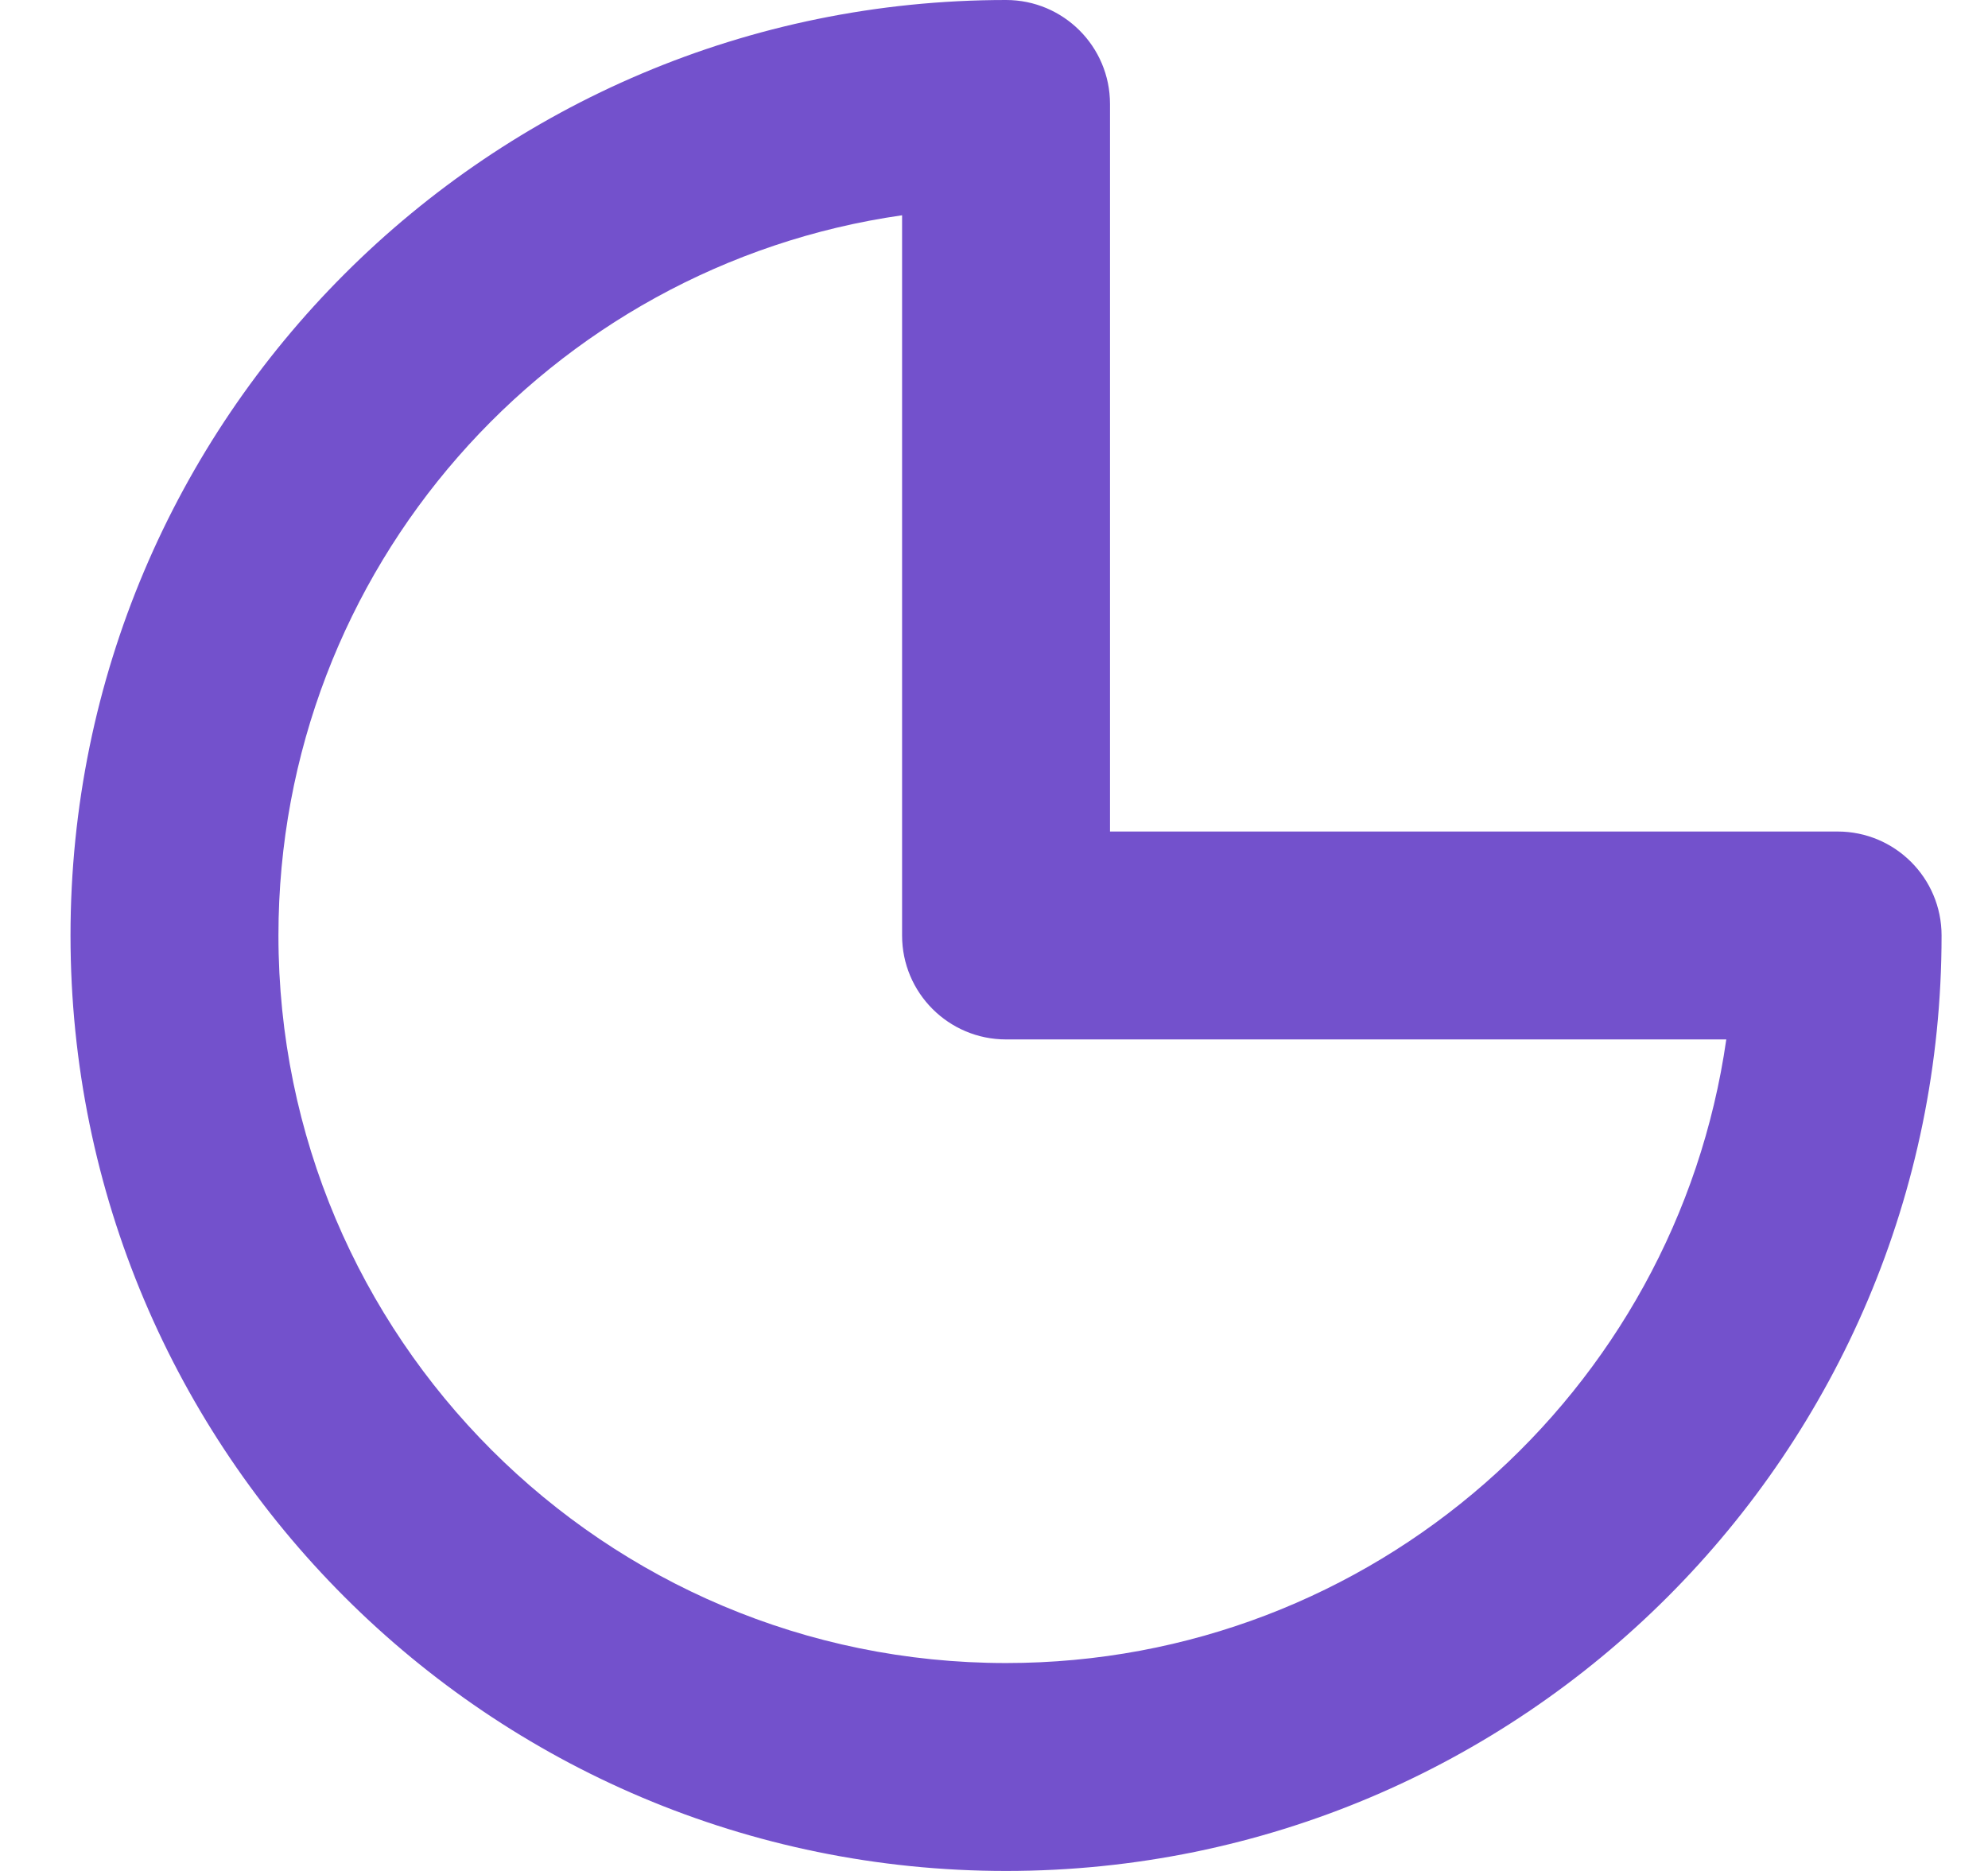
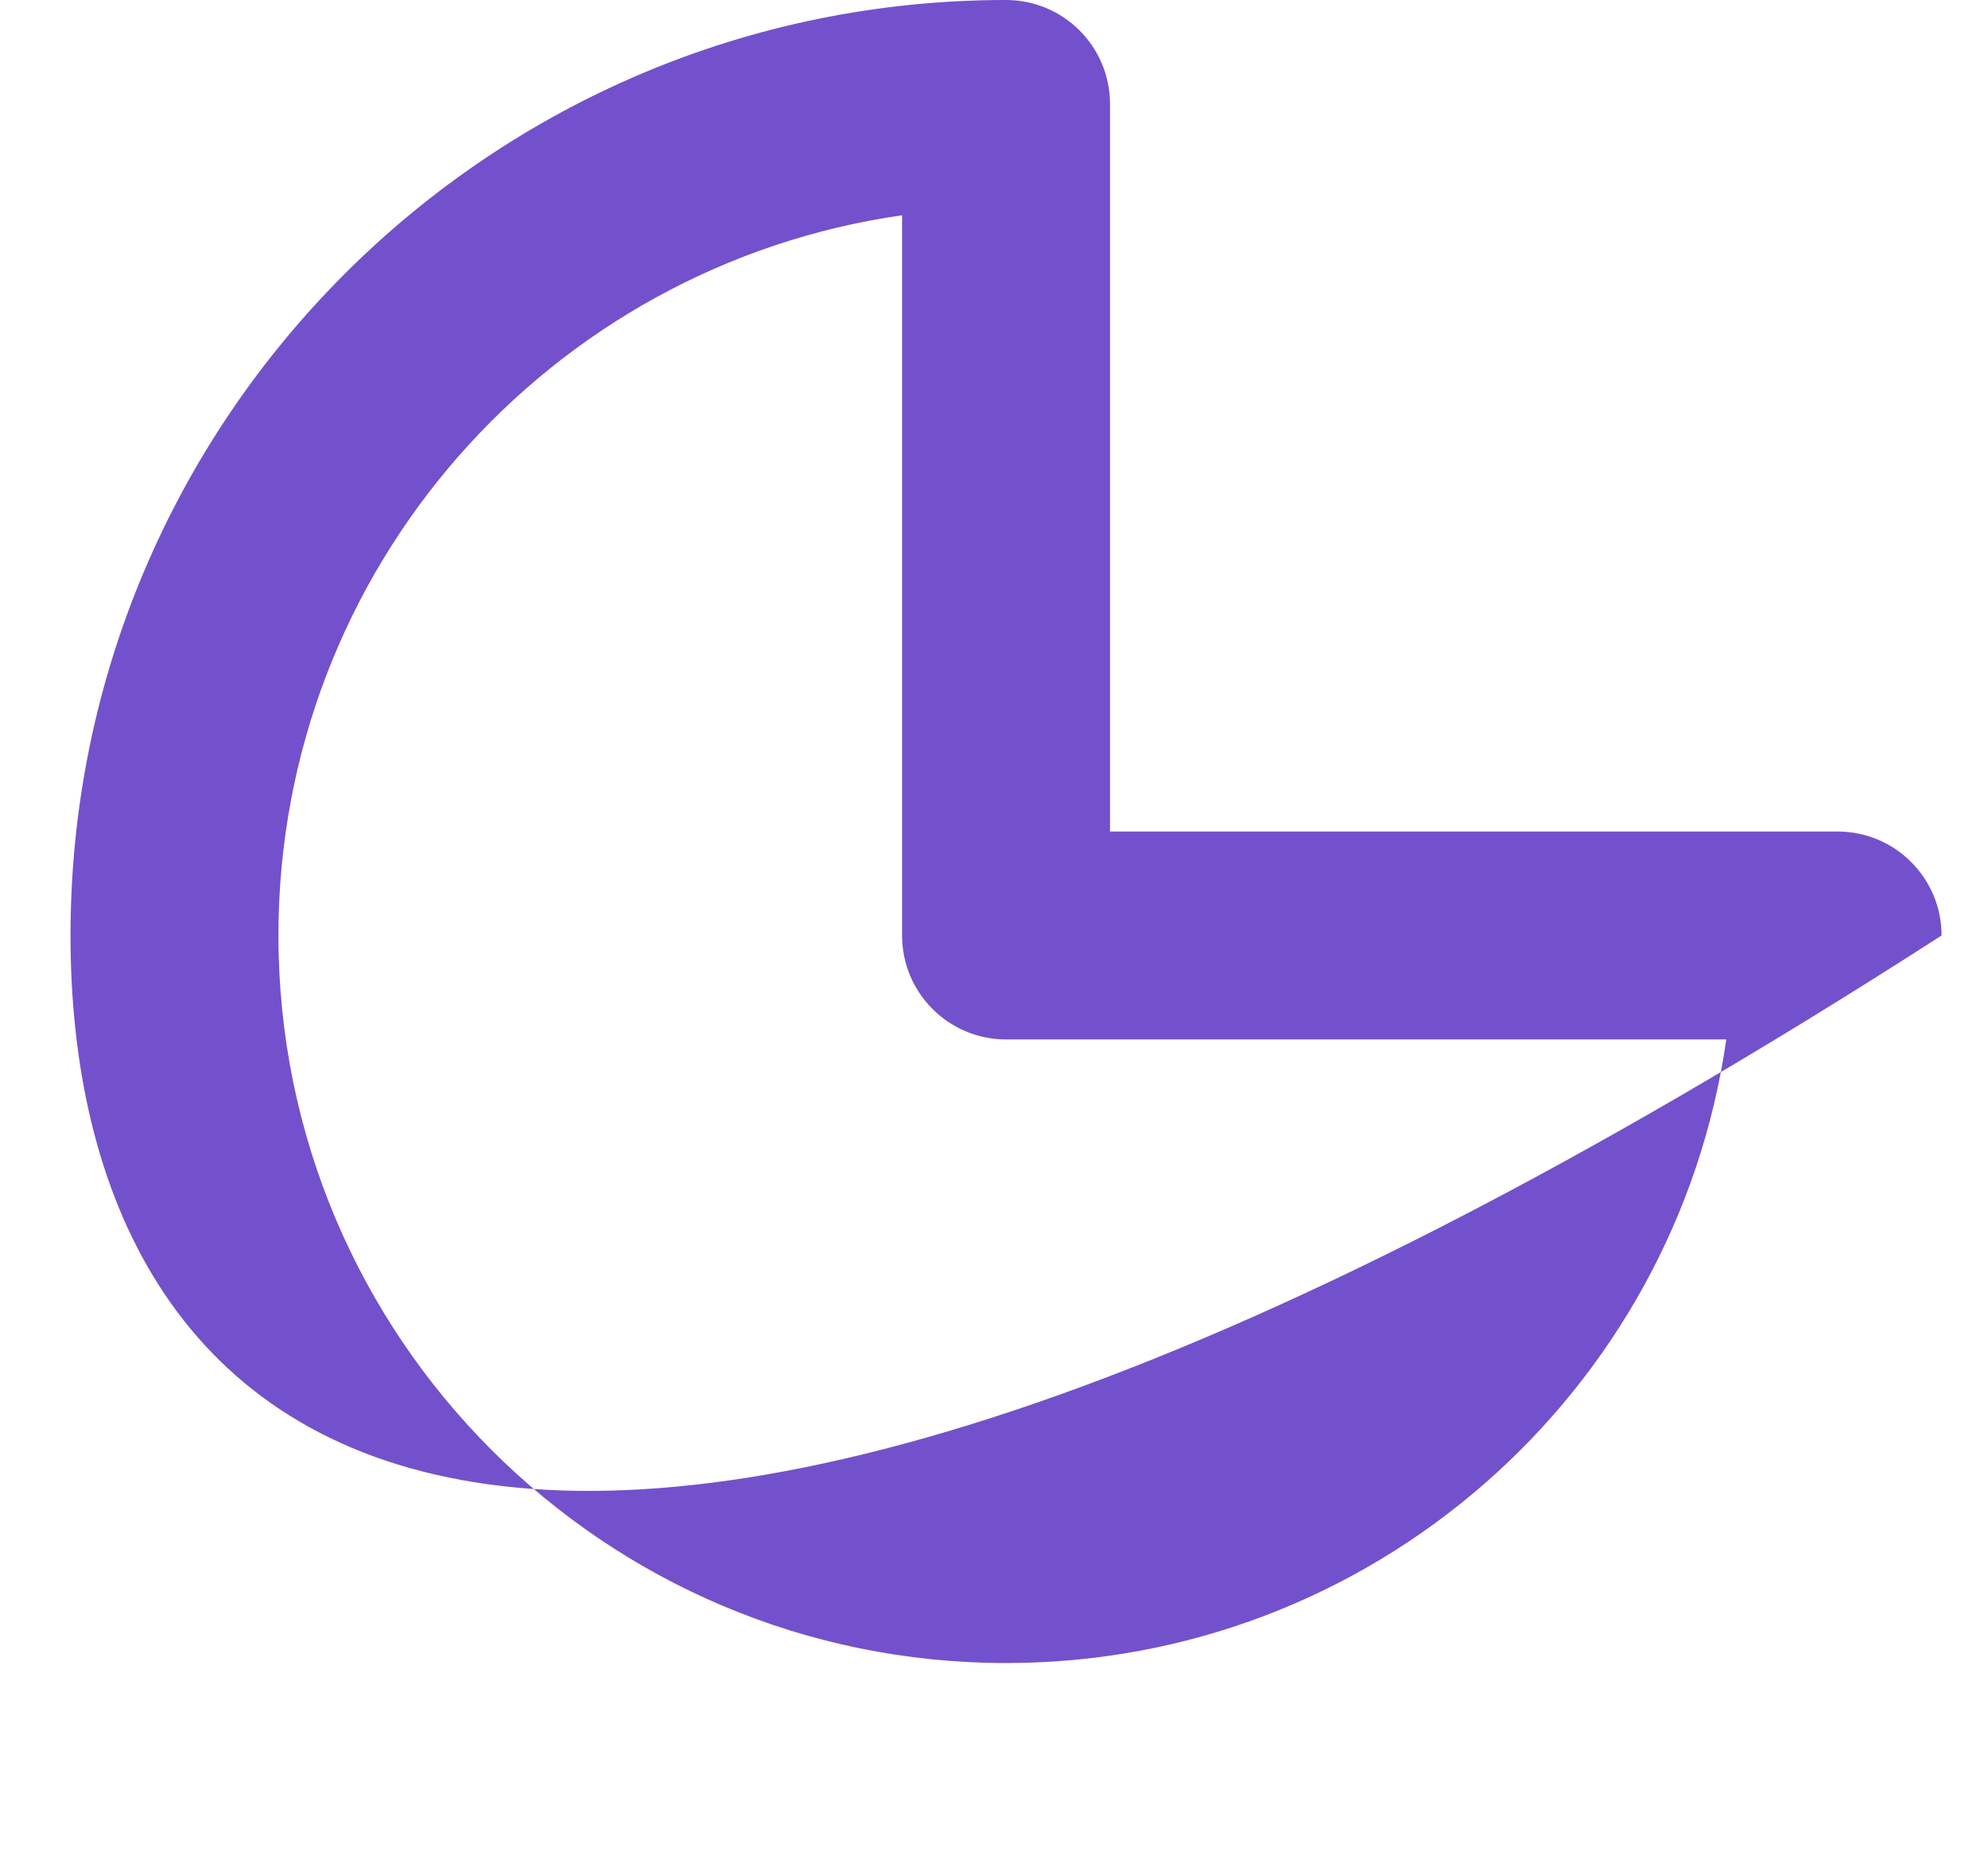
<svg xmlns="http://www.w3.org/2000/svg" width="17" height="16" viewBox="0 0 17 16" fill="none">
-   <path fill-rule="evenodd" clip-rule="evenodd" d="M0.603 8C0.603 3.582 4.185 0 8.603 0C9.094 0 9.492 0.398 9.492 0.889V7.111H15.714C16.205 7.111 16.603 7.509 16.603 8C16.603 12.418 13.021 16 8.603 16C4.185 16 0.603 12.418 0.603 8ZM7.714 1.841C4.699 2.272 2.381 4.865 2.381 8C2.381 11.437 5.167 14.222 8.603 14.222C11.738 14.222 14.331 11.904 14.762 8.889H8.603C8.112 8.889 7.714 8.491 7.714 8V1.841Z" fill="#7351CC" />
+   <path fill-rule="evenodd" clip-rule="evenodd" d="M0.603 8C0.603 3.582 4.185 0 8.603 0C9.094 0 9.492 0.398 9.492 0.889V7.111H15.714C16.205 7.111 16.603 7.509 16.603 8C4.185 16 0.603 12.418 0.603 8ZM7.714 1.841C4.699 2.272 2.381 4.865 2.381 8C2.381 11.437 5.167 14.222 8.603 14.222C11.738 14.222 14.331 11.904 14.762 8.889H8.603C8.112 8.889 7.714 8.491 7.714 8V1.841Z" fill="#7351CC" />
</svg>